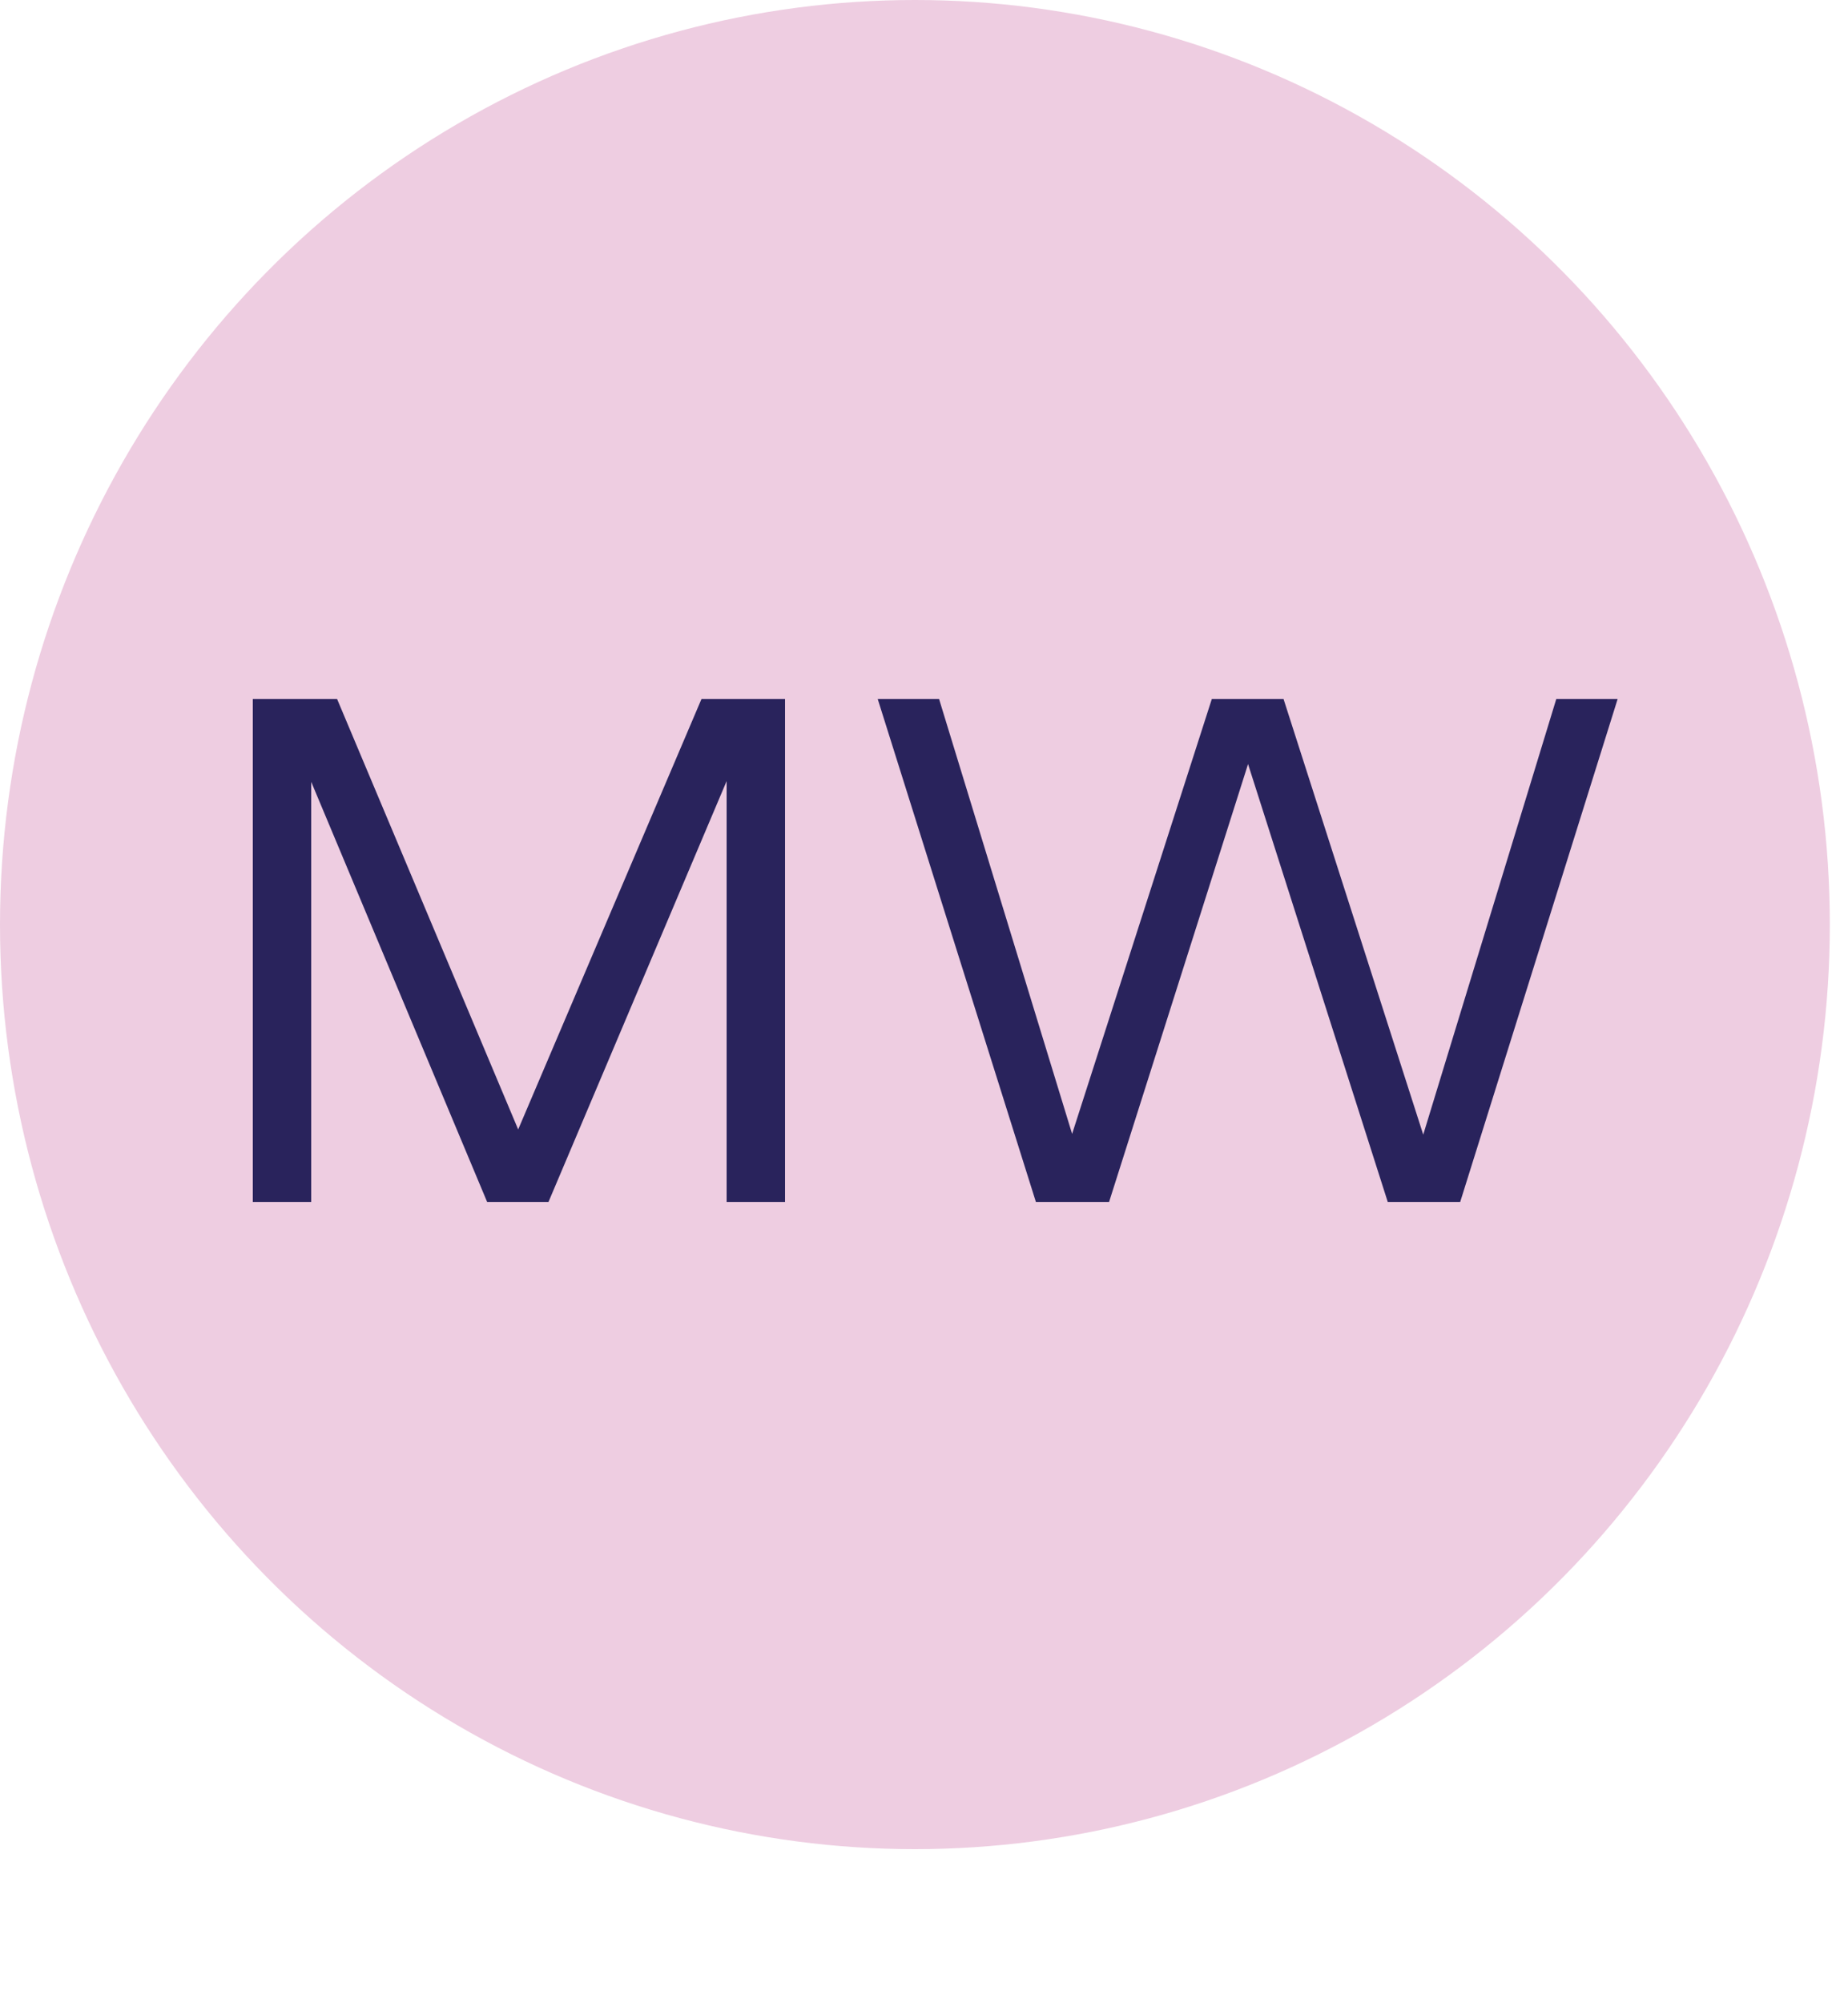
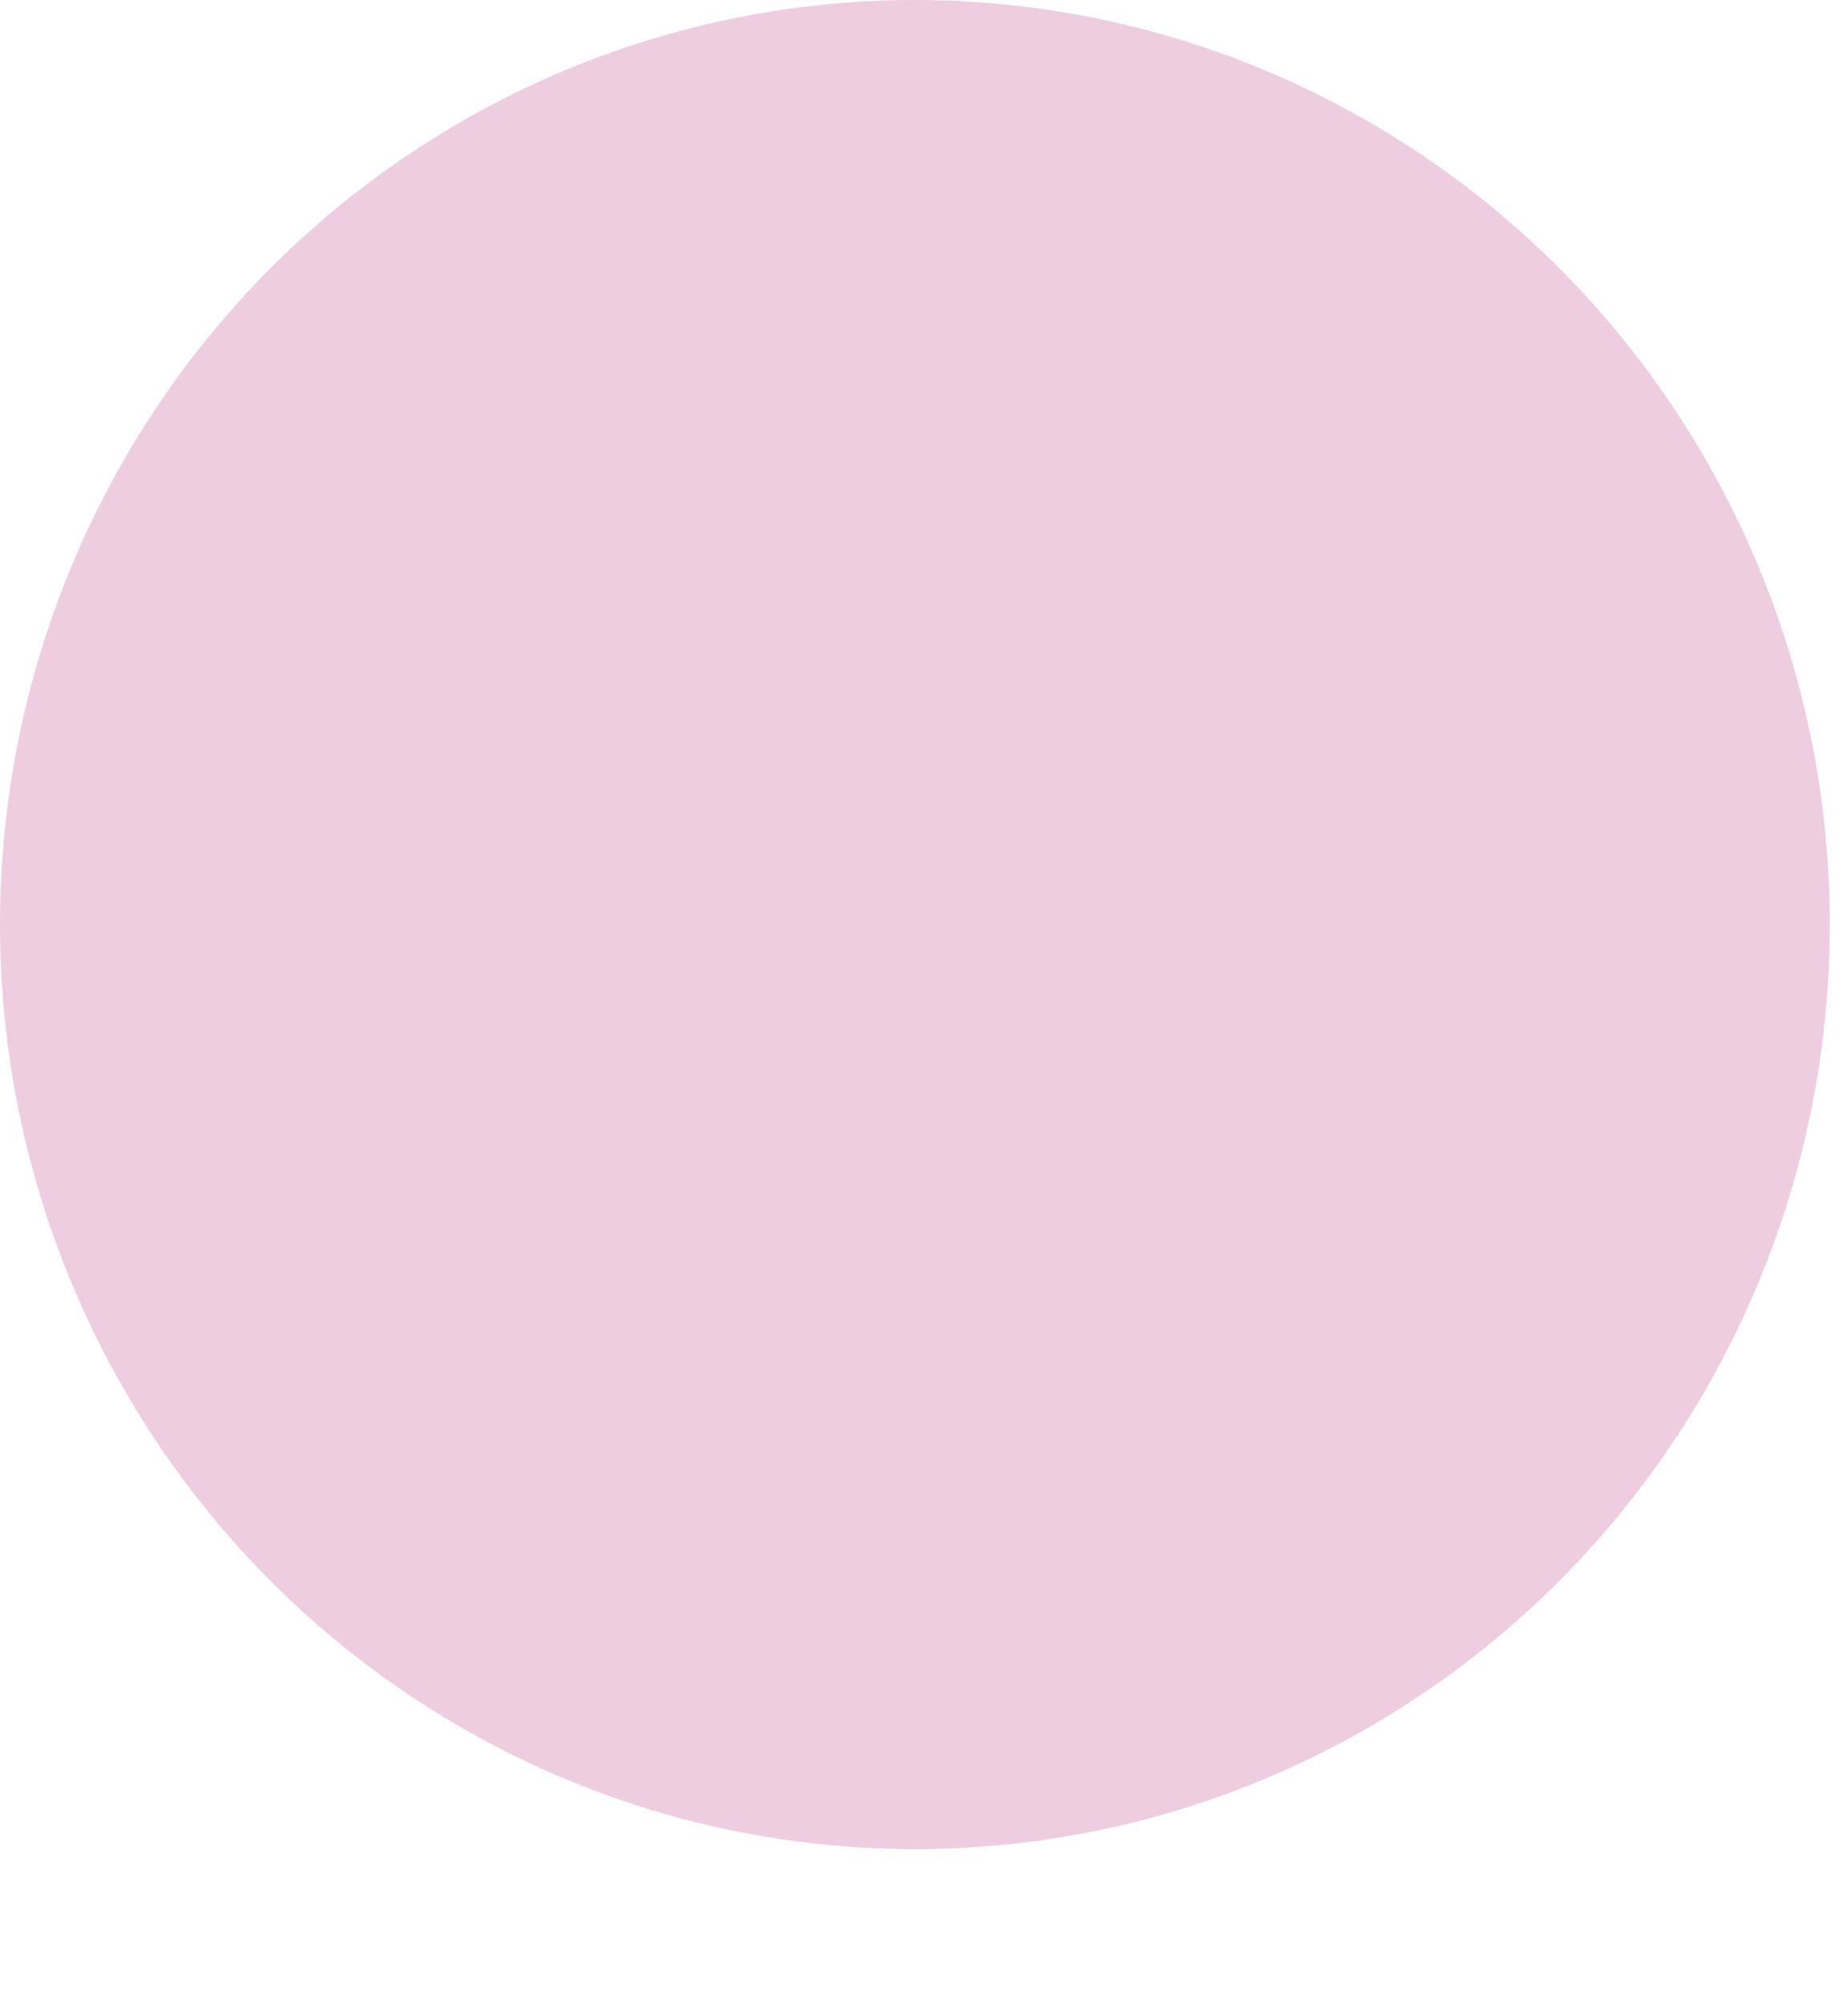
<svg xmlns="http://www.w3.org/2000/svg" width="60" height="65" viewBox="0 0 60 65" fill="none">
  <ellipse cx="29.705" cy="30" rx="29.705" ry="30" fill="#EECDE1" />
-   <path d="M25.488 39H23.592V25.344L17.808 39H15.816L10.104 25.368V39H8.208V22.68H10.944L16.824 36.648L22.776 22.68H25.488V39ZM52.521 22.68L47.409 39H45.057L40.521 24.792L36.009 39H33.633L28.497 22.68H30.489L34.809 36.792L39.345 22.68H41.673L46.209 36.816L50.529 22.68H52.521Z" fill="#29235C" />
</svg>